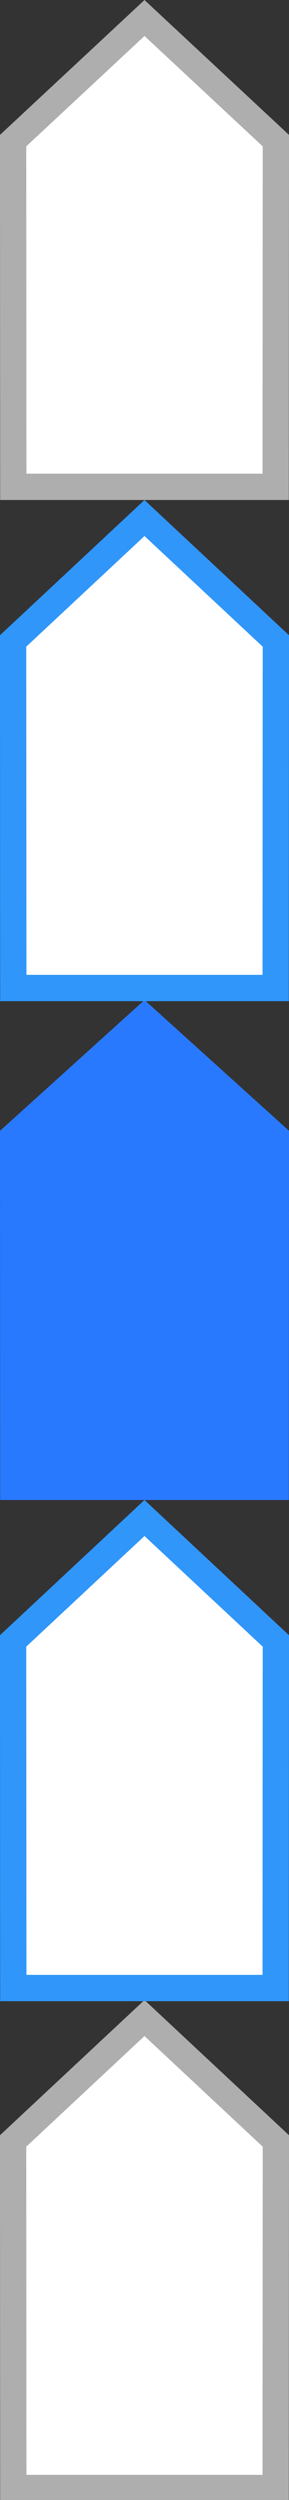
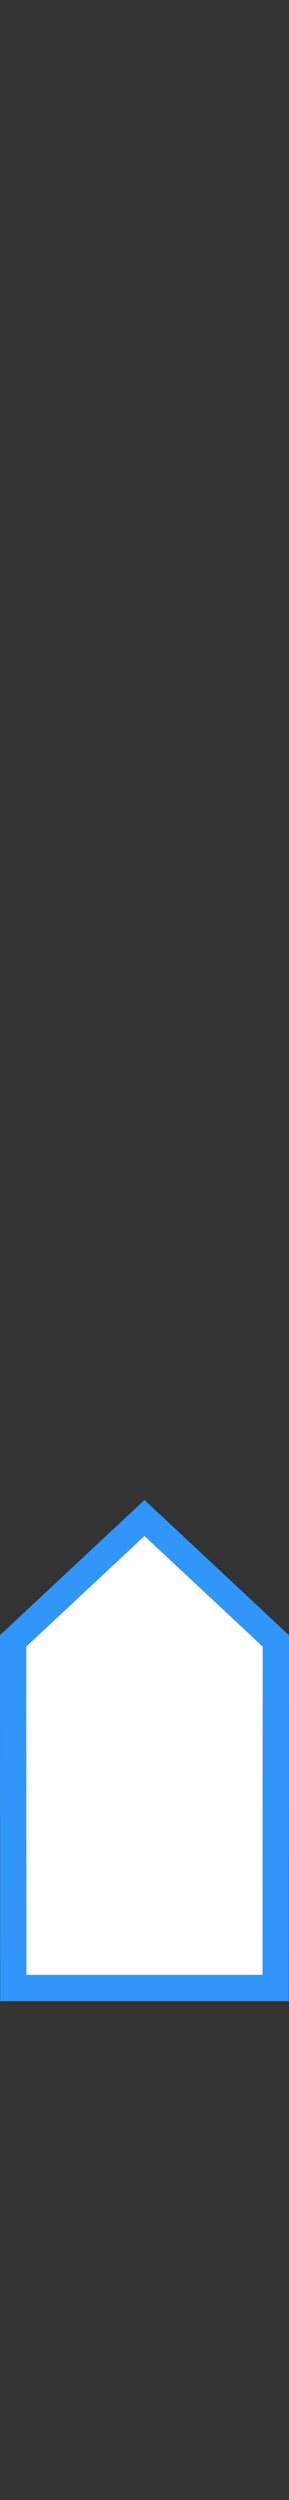
<svg xmlns="http://www.w3.org/2000/svg" id="bitmap:33-32" width="33" height="285" version="1.1" viewBox="0 0 8.731 75.406">
  <rect x="0" y="0" width="8.731" height="75.406" fill="#333333" stroke="none" />
-   <path d="m8.334 4.242-0.006 10.442h-7.926l-0.006-10.442 3.969-3.699z" fill="#fff" stroke="#aeaeae" stroke-width=".794" />
-   <path d="m8.731 34.108-0.006 11.136h-8.719l-0.006-11.136 4.366-3.945z" fill="#2979ff" stroke-width=".265" />
  <g transform="translate(4.368,10.716)" fill="#fff" stroke-width=".794">
-     <path d="m3.966 8.617-0.006 10.468h-7.926l-0.006-10.468 3.969-3.708z" stroke="#3096fa" />
-     <path d="m3.966 53.861-0.006 10.468h-7.926l-0.006-10.468 3.969-3.708z" stroke="#aeaeae" />
    <path d="m3.966 38.779-0.006 10.469h-7.926l-0.006-10.469 3.969-3.708z" stroke="#3096fa" />
  </g>
</svg>